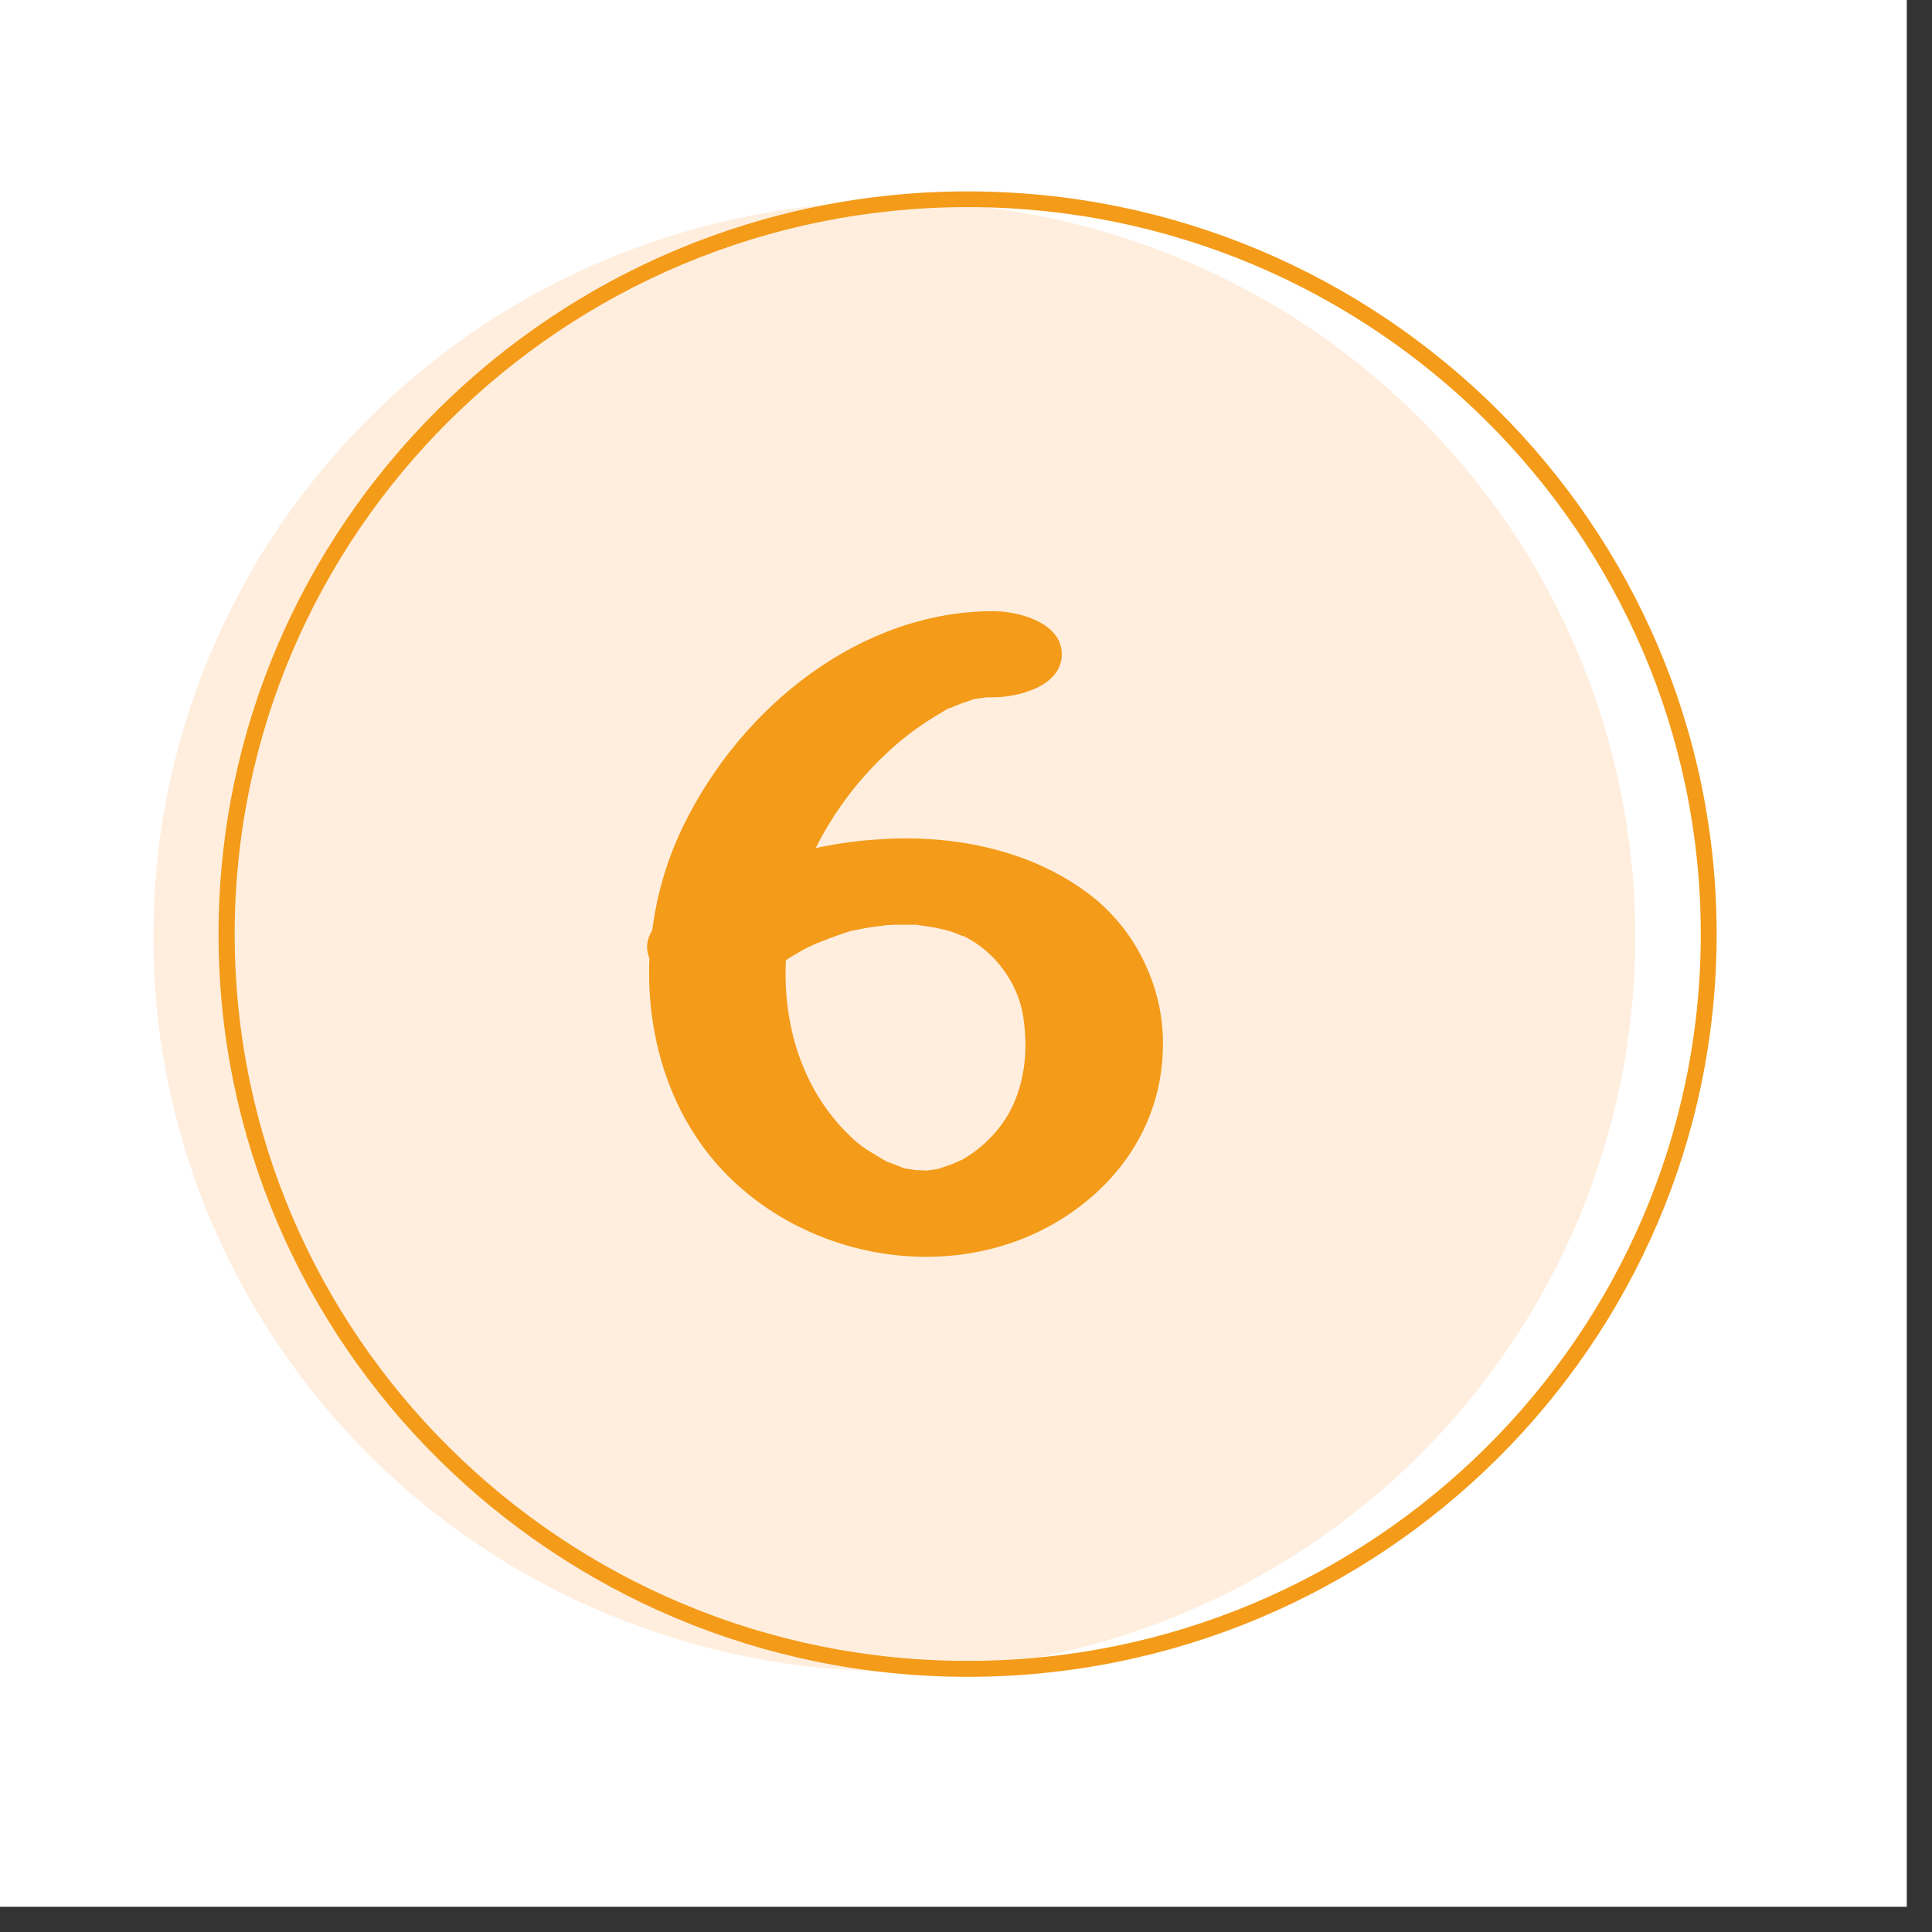
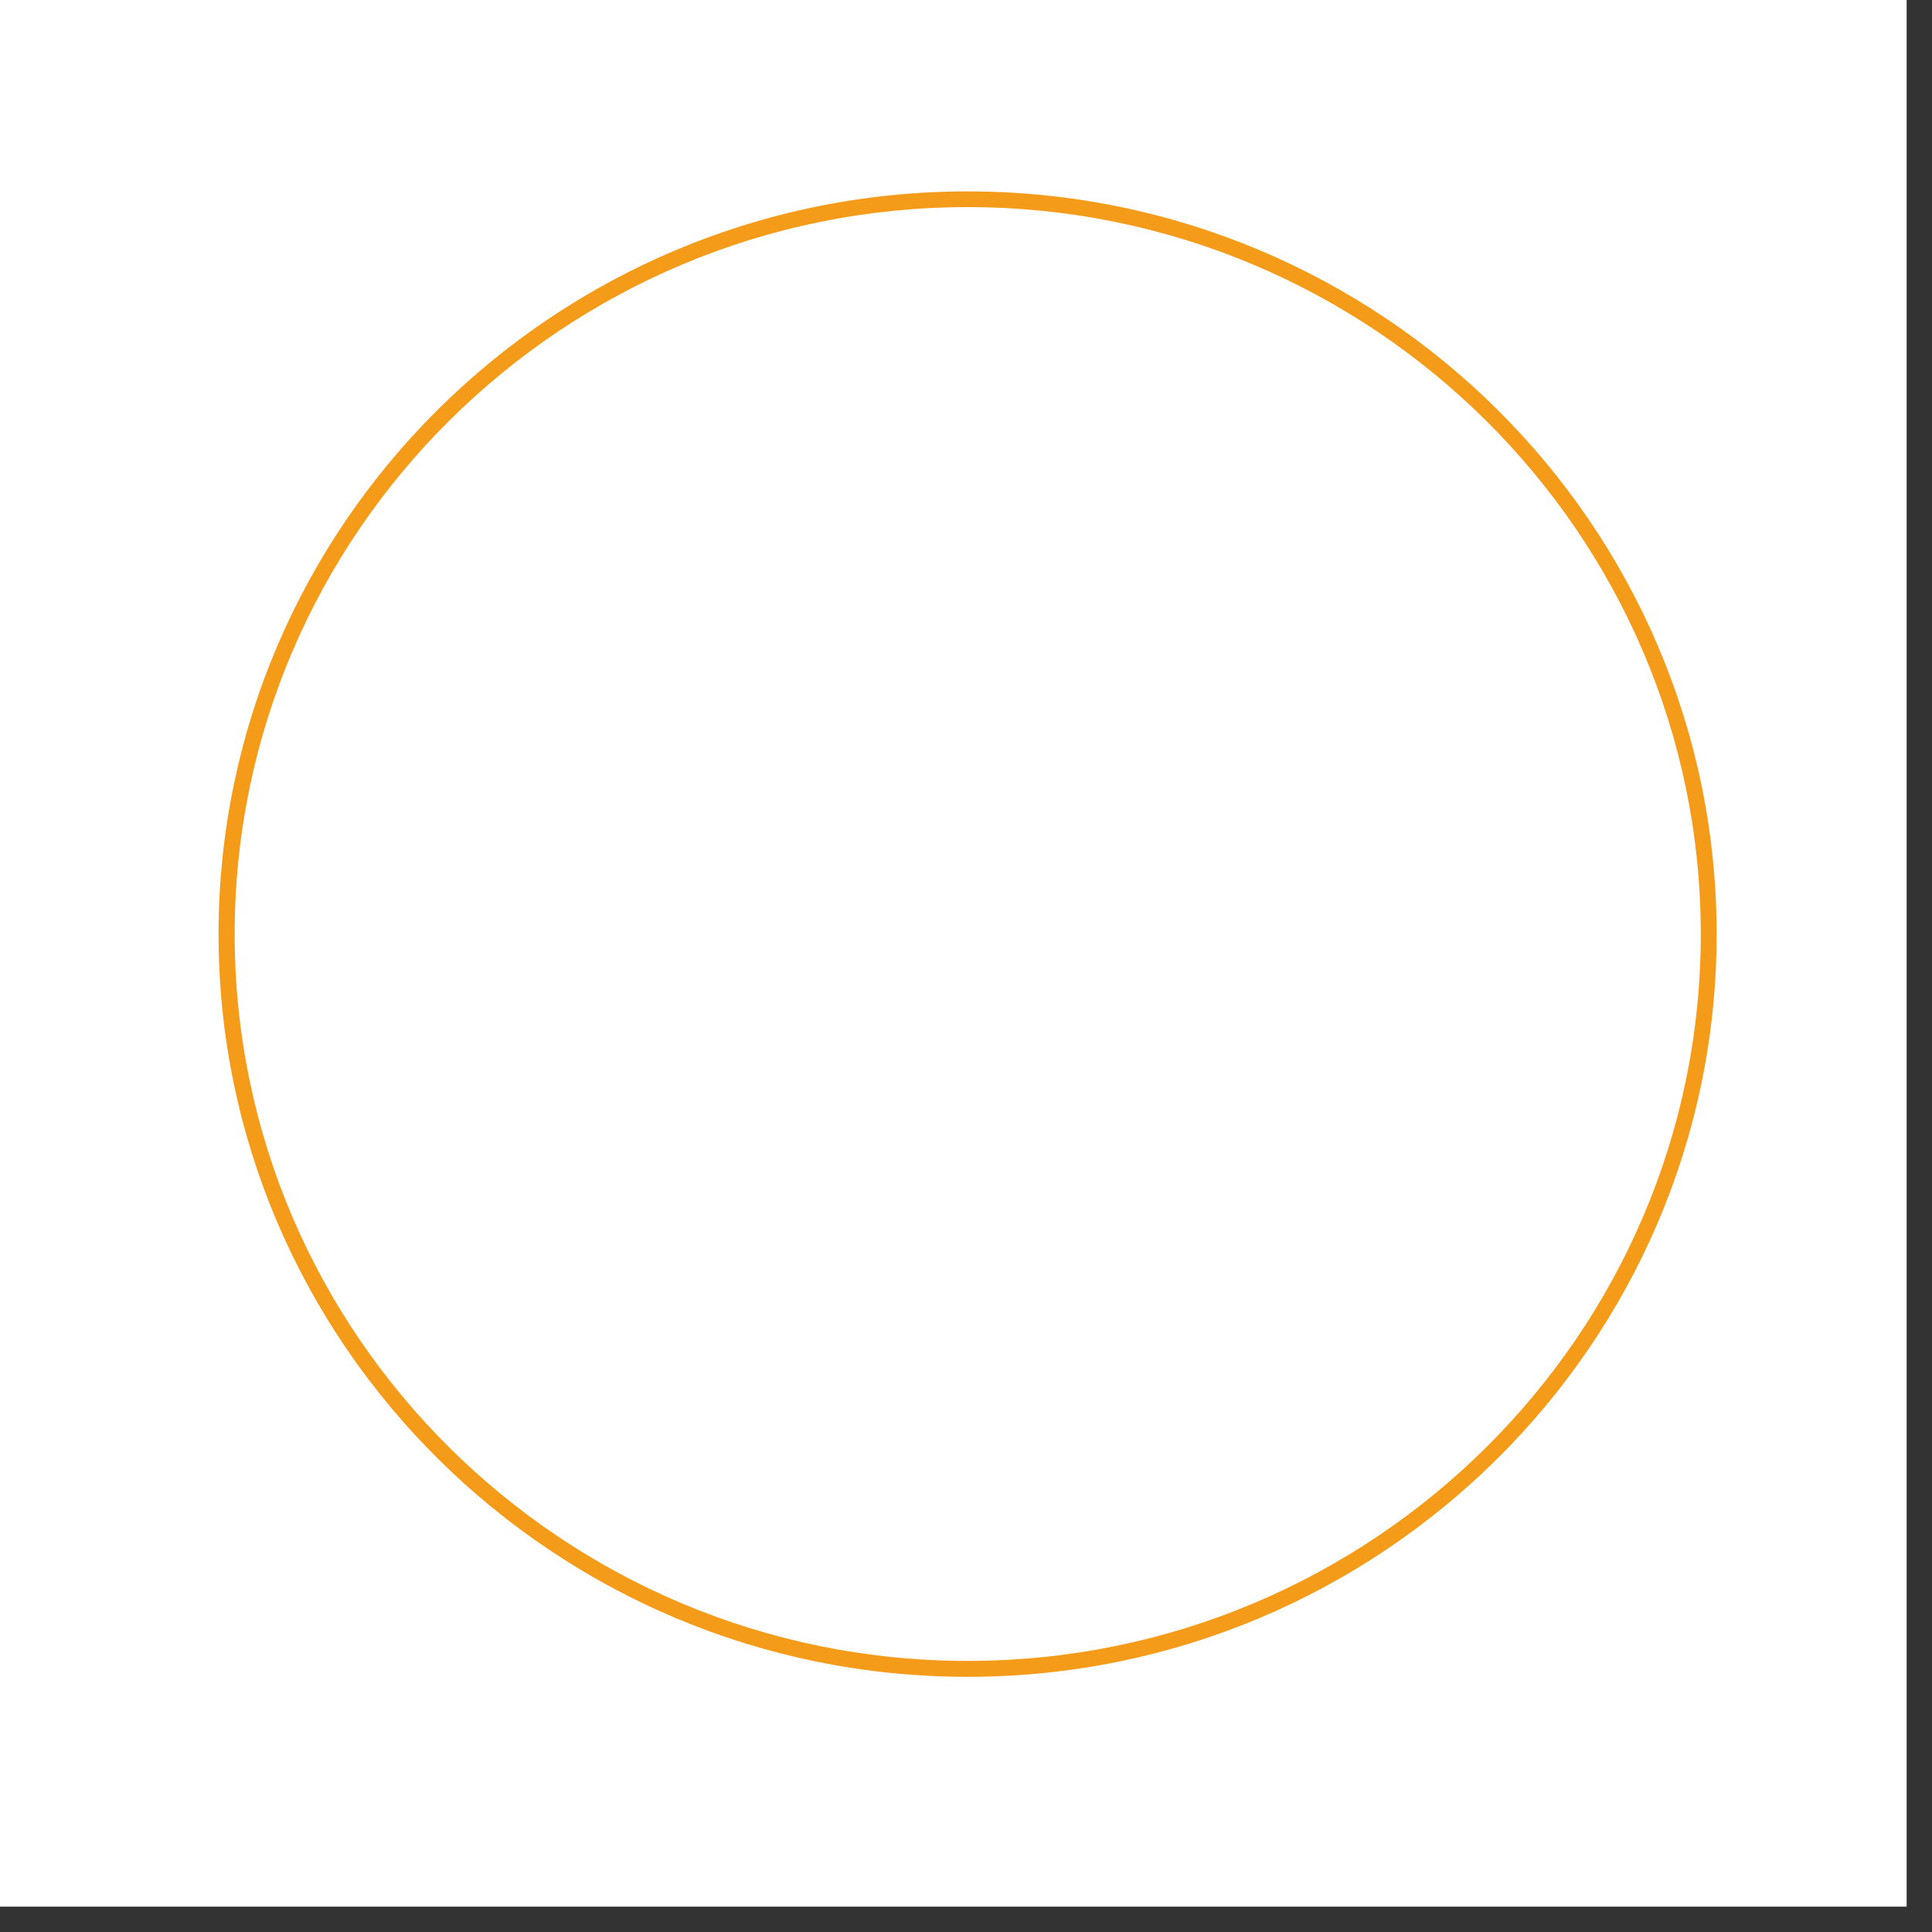
<svg xmlns="http://www.w3.org/2000/svg" width="50" zoomAndPan="magnify" viewBox="0 0 37.5 37.5" height="50" preserveAspectRatio="xMidYMid meet" version="1.0">
  <rect x="0" y="0" width="37.5" height="37.5" fill="#333333" stroke="none" />
  <defs>
    <clipPath id="fa41d30b7d">
      <path d="M 0 0 L 37.008 0 L 37.008 37.008 L 0 37.008 Z M 0 0 " clip-rule="nonzero" />
    </clipPath>
    <clipPath id="57e0ccfec7">
      <path d="M 2.977 3.699 L 32 3.699 L 32 32.566 L 2.977 32.566 Z M 2.977 3.699 " clip-rule="nonzero" />
    </clipPath>
    <clipPath id="ab8a40f338">
      <path d="M 4 3.699 L 33.32 3.699 L 33.32 32.566 L 4 32.566 Z M 4 3.699 " clip-rule="nonzero" />
    </clipPath>
  </defs>
  <g clip-path="url(#fa41d30b7d)">
    <path fill="#ffffff" d="M 0 0 L 37.008 0 L 37.008 37.008 L 0 37.008 Z M 0 0 " fill-opacity="1" fill-rule="nonzero" />
-     <path fill="#ffffff" d="M 0 0 L 37.008 0 L 37.008 37.008 L 0 37.008 Z M 0 0 " fill-opacity="1" fill-rule="nonzero" />
  </g>
  <g clip-path="url(#57e0ccfec7)">
-     <path fill="#ffeede" d="M 31.742 18.18 C 31.742 19.113 31.648 20.043 31.465 20.961 C 31.281 21.879 31.008 22.773 30.648 23.637 C 30.285 24.504 29.844 25.324 29.32 26.102 C 28.793 26.883 28.199 27.602 27.531 28.266 C 26.863 28.926 26.137 29.52 25.352 30.039 C 24.566 30.559 23.734 31 22.863 31.355 C 21.992 31.715 21.09 31.984 20.164 32.168 C 19.238 32.352 18.305 32.441 17.359 32.441 C 16.414 32.441 15.48 32.352 14.555 32.168 C 13.625 31.984 12.727 31.715 11.855 31.355 C 10.98 31 10.152 30.559 9.367 30.039 C 8.582 29.52 7.855 28.926 7.188 28.266 C 6.52 27.602 5.926 26.883 5.398 26.102 C 4.875 25.324 4.434 24.504 4.07 23.637 C 3.707 22.773 3.438 21.879 3.25 20.961 C 3.066 20.043 2.977 19.113 2.977 18.18 C 2.977 17.242 3.066 16.312 3.25 15.395 C 3.438 14.477 3.707 13.586 4.07 12.719 C 4.434 11.855 4.875 11.031 5.398 10.254 C 5.926 9.477 6.52 8.754 7.188 8.094 C 7.855 7.43 8.582 6.84 9.367 6.316 C 10.152 5.797 10.98 5.359 11.855 5 C 12.727 4.641 13.625 4.371 14.555 4.188 C 15.48 4.004 16.414 3.914 17.359 3.914 C 18.305 3.914 19.238 4.004 20.164 4.188 C 21.09 4.371 21.992 4.641 22.863 5 C 23.734 5.359 24.566 5.797 25.352 6.316 C 26.137 6.84 26.863 7.43 27.531 8.094 C 28.199 8.754 28.793 9.477 29.32 10.254 C 29.844 11.031 30.285 11.855 30.648 12.719 C 31.008 13.586 31.281 14.477 31.465 15.395 C 31.648 16.312 31.742 17.242 31.742 18.18 Z M 31.742 18.18 " fill-opacity="1" fill-rule="nonzero" />
-   </g>
+     </g>
  <g clip-path="url(#ab8a40f338)">
    <path fill="#f49b19" d="M 18.781 4.02 C 10.938 4.02 4.555 10.352 4.555 18.133 C 4.555 25.91 10.938 32.238 18.781 32.238 C 26.625 32.238 33.012 25.91 33.012 18.133 C 33.012 10.352 26.625 4.02 18.781 4.02 Z M 18.781 32.547 C 10.766 32.547 4.242 26.078 4.242 18.133 C 4.242 10.184 10.766 3.715 18.781 3.715 C 26.797 3.715 33.32 10.184 33.32 18.133 C 33.32 26.078 26.797 32.547 18.781 32.547 Z M 18.781 32.547 " fill-opacity="1" fill-rule="nonzero" />
  </g>
-   <path fill="#f49b19" d="M 21.293 17.477 C 20.137 16.516 18.555 16.195 17.109 16.289 C 16.68 16.312 16.254 16.371 15.832 16.461 C 16.176 15.781 16.621 15.176 17.176 14.652 C 17.512 14.328 17.887 14.051 18.293 13.82 C 18.336 13.793 18.367 13.773 18.383 13.762 C 18.402 13.75 18.434 13.746 18.48 13.727 C 18.598 13.676 18.715 13.633 18.836 13.594 L 18.898 13.57 C 18.934 13.566 18.969 13.562 19.004 13.555 C 19.086 13.547 19.125 13.539 19.129 13.535 C 19.176 13.535 19.227 13.535 19.277 13.535 C 19.738 13.535 20.609 13.332 20.609 12.699 C 20.609 12.066 19.723 11.859 19.277 11.863 C 16.727 11.863 14.41 13.688 13.27 16.016 C 12.953 16.664 12.75 17.348 12.66 18.059 C 12.547 18.234 12.531 18.414 12.605 18.605 C 12.539 20.156 13.023 21.715 14.129 22.824 C 15.945 24.633 19.012 24.973 21.043 23.352 C 21.949 22.633 22.535 21.598 22.57 20.391 C 22.59 19.832 22.488 19.301 22.262 18.789 C 22.039 18.277 21.715 17.84 21.293 17.477 Z M 19.352 21.941 C 19.16 22.172 18.934 22.363 18.672 22.512 C 18.684 22.504 18.449 22.609 18.465 22.602 C 18.438 22.613 18.227 22.68 18.254 22.676 C 18.215 22.684 18.18 22.695 18.141 22.699 C 18.098 22.707 18.047 22.715 18 22.719 L 17.941 22.719 C 17.941 22.719 17.82 22.711 17.758 22.711 L 17.625 22.688 L 17.562 22.68 L 17.5 22.656 C 17.43 22.629 17.359 22.602 17.289 22.574 L 17.211 22.547 L 17.145 22.508 C 17.062 22.457 16.977 22.41 16.898 22.359 C 16.738 22.266 16.598 22.152 16.469 22.02 C 15.574 21.148 15.191 19.891 15.254 18.637 C 15.438 18.516 15.633 18.406 15.836 18.316 C 16.031 18.238 16.227 18.164 16.426 18.098 L 16.508 18.07 L 16.594 18.055 C 16.715 18.031 16.84 18.004 16.965 17.988 C 16.984 17.988 17.184 17.961 17.211 17.957 L 17.355 17.949 C 17.48 17.949 17.605 17.949 17.73 17.949 L 17.785 17.949 L 17.812 17.953 C 17.918 17.973 18.016 17.98 18.113 18 C 18.129 18 18.367 18.055 18.352 18.051 C 18.402 18.062 18.457 18.082 18.504 18.098 C 18.582 18.125 18.656 18.156 18.73 18.188 C 18.648 18.141 18.668 18.148 18.793 18.215 C 19.098 18.387 19.348 18.621 19.539 18.914 C 19.734 19.207 19.848 19.527 19.879 19.875 C 19.973 20.625 19.809 21.402 19.352 21.941 Z M 19.352 21.941 " fill-opacity="1" fill-rule="nonzero" />
</svg>